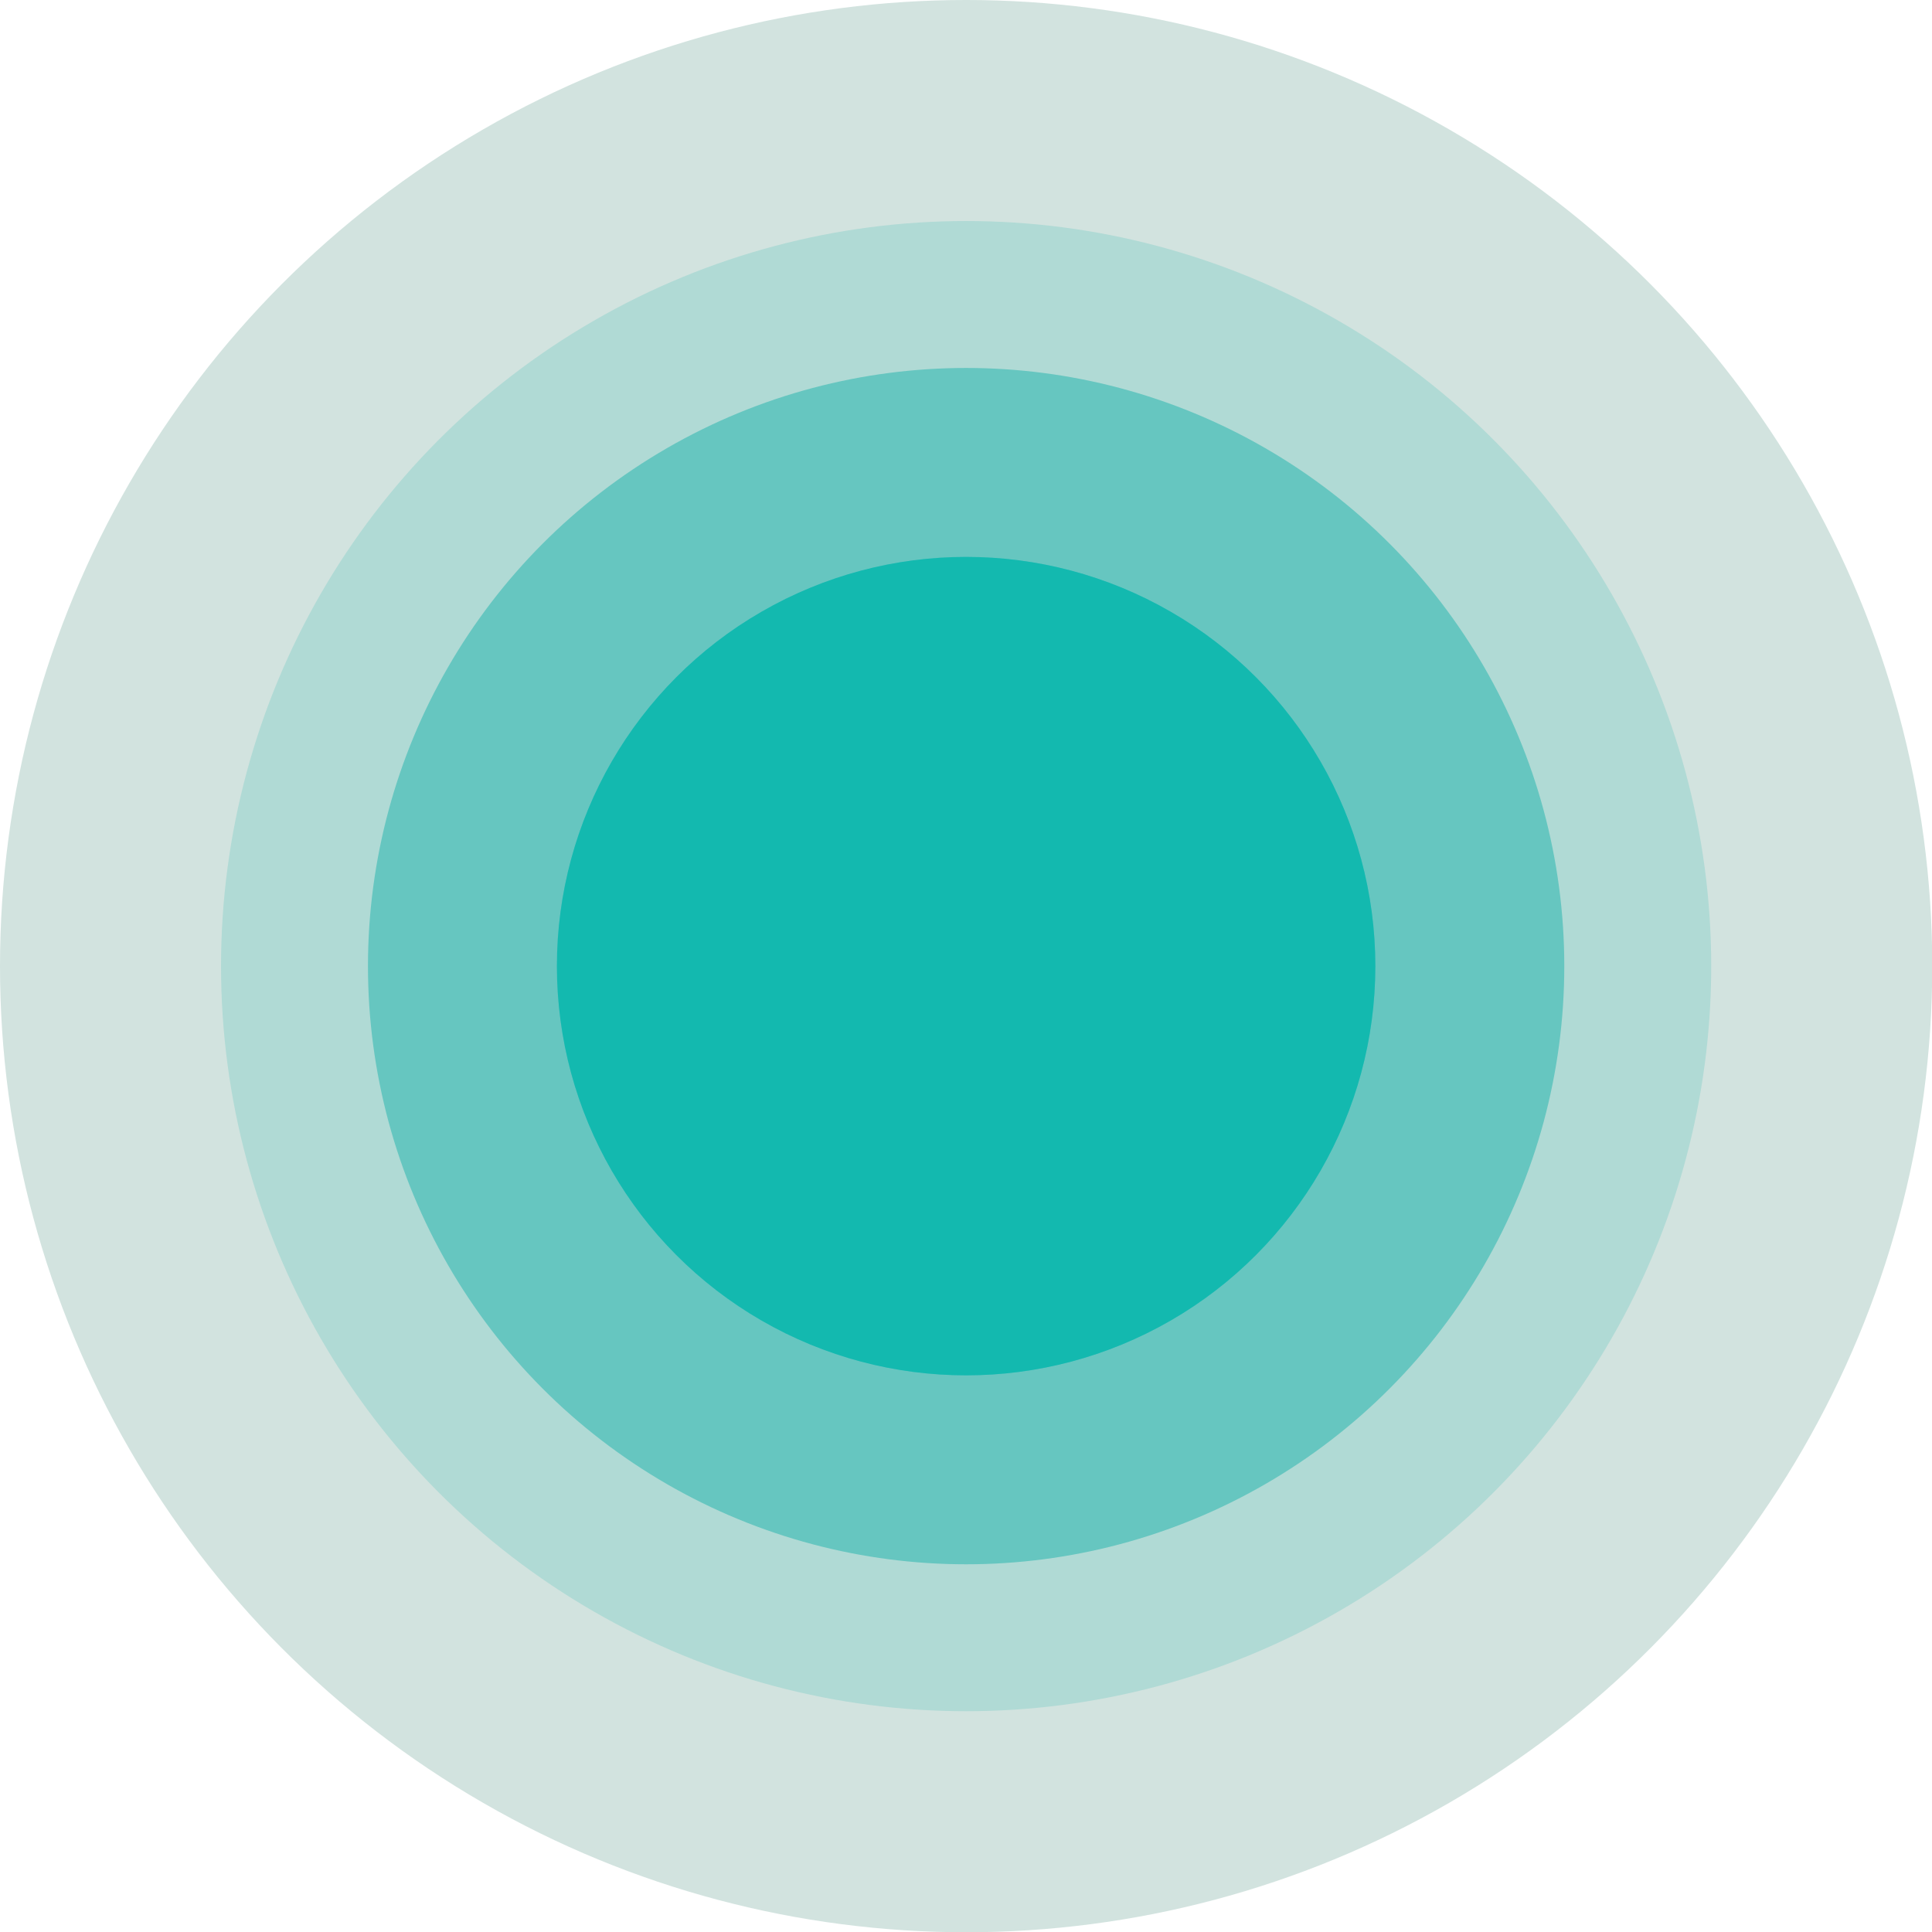
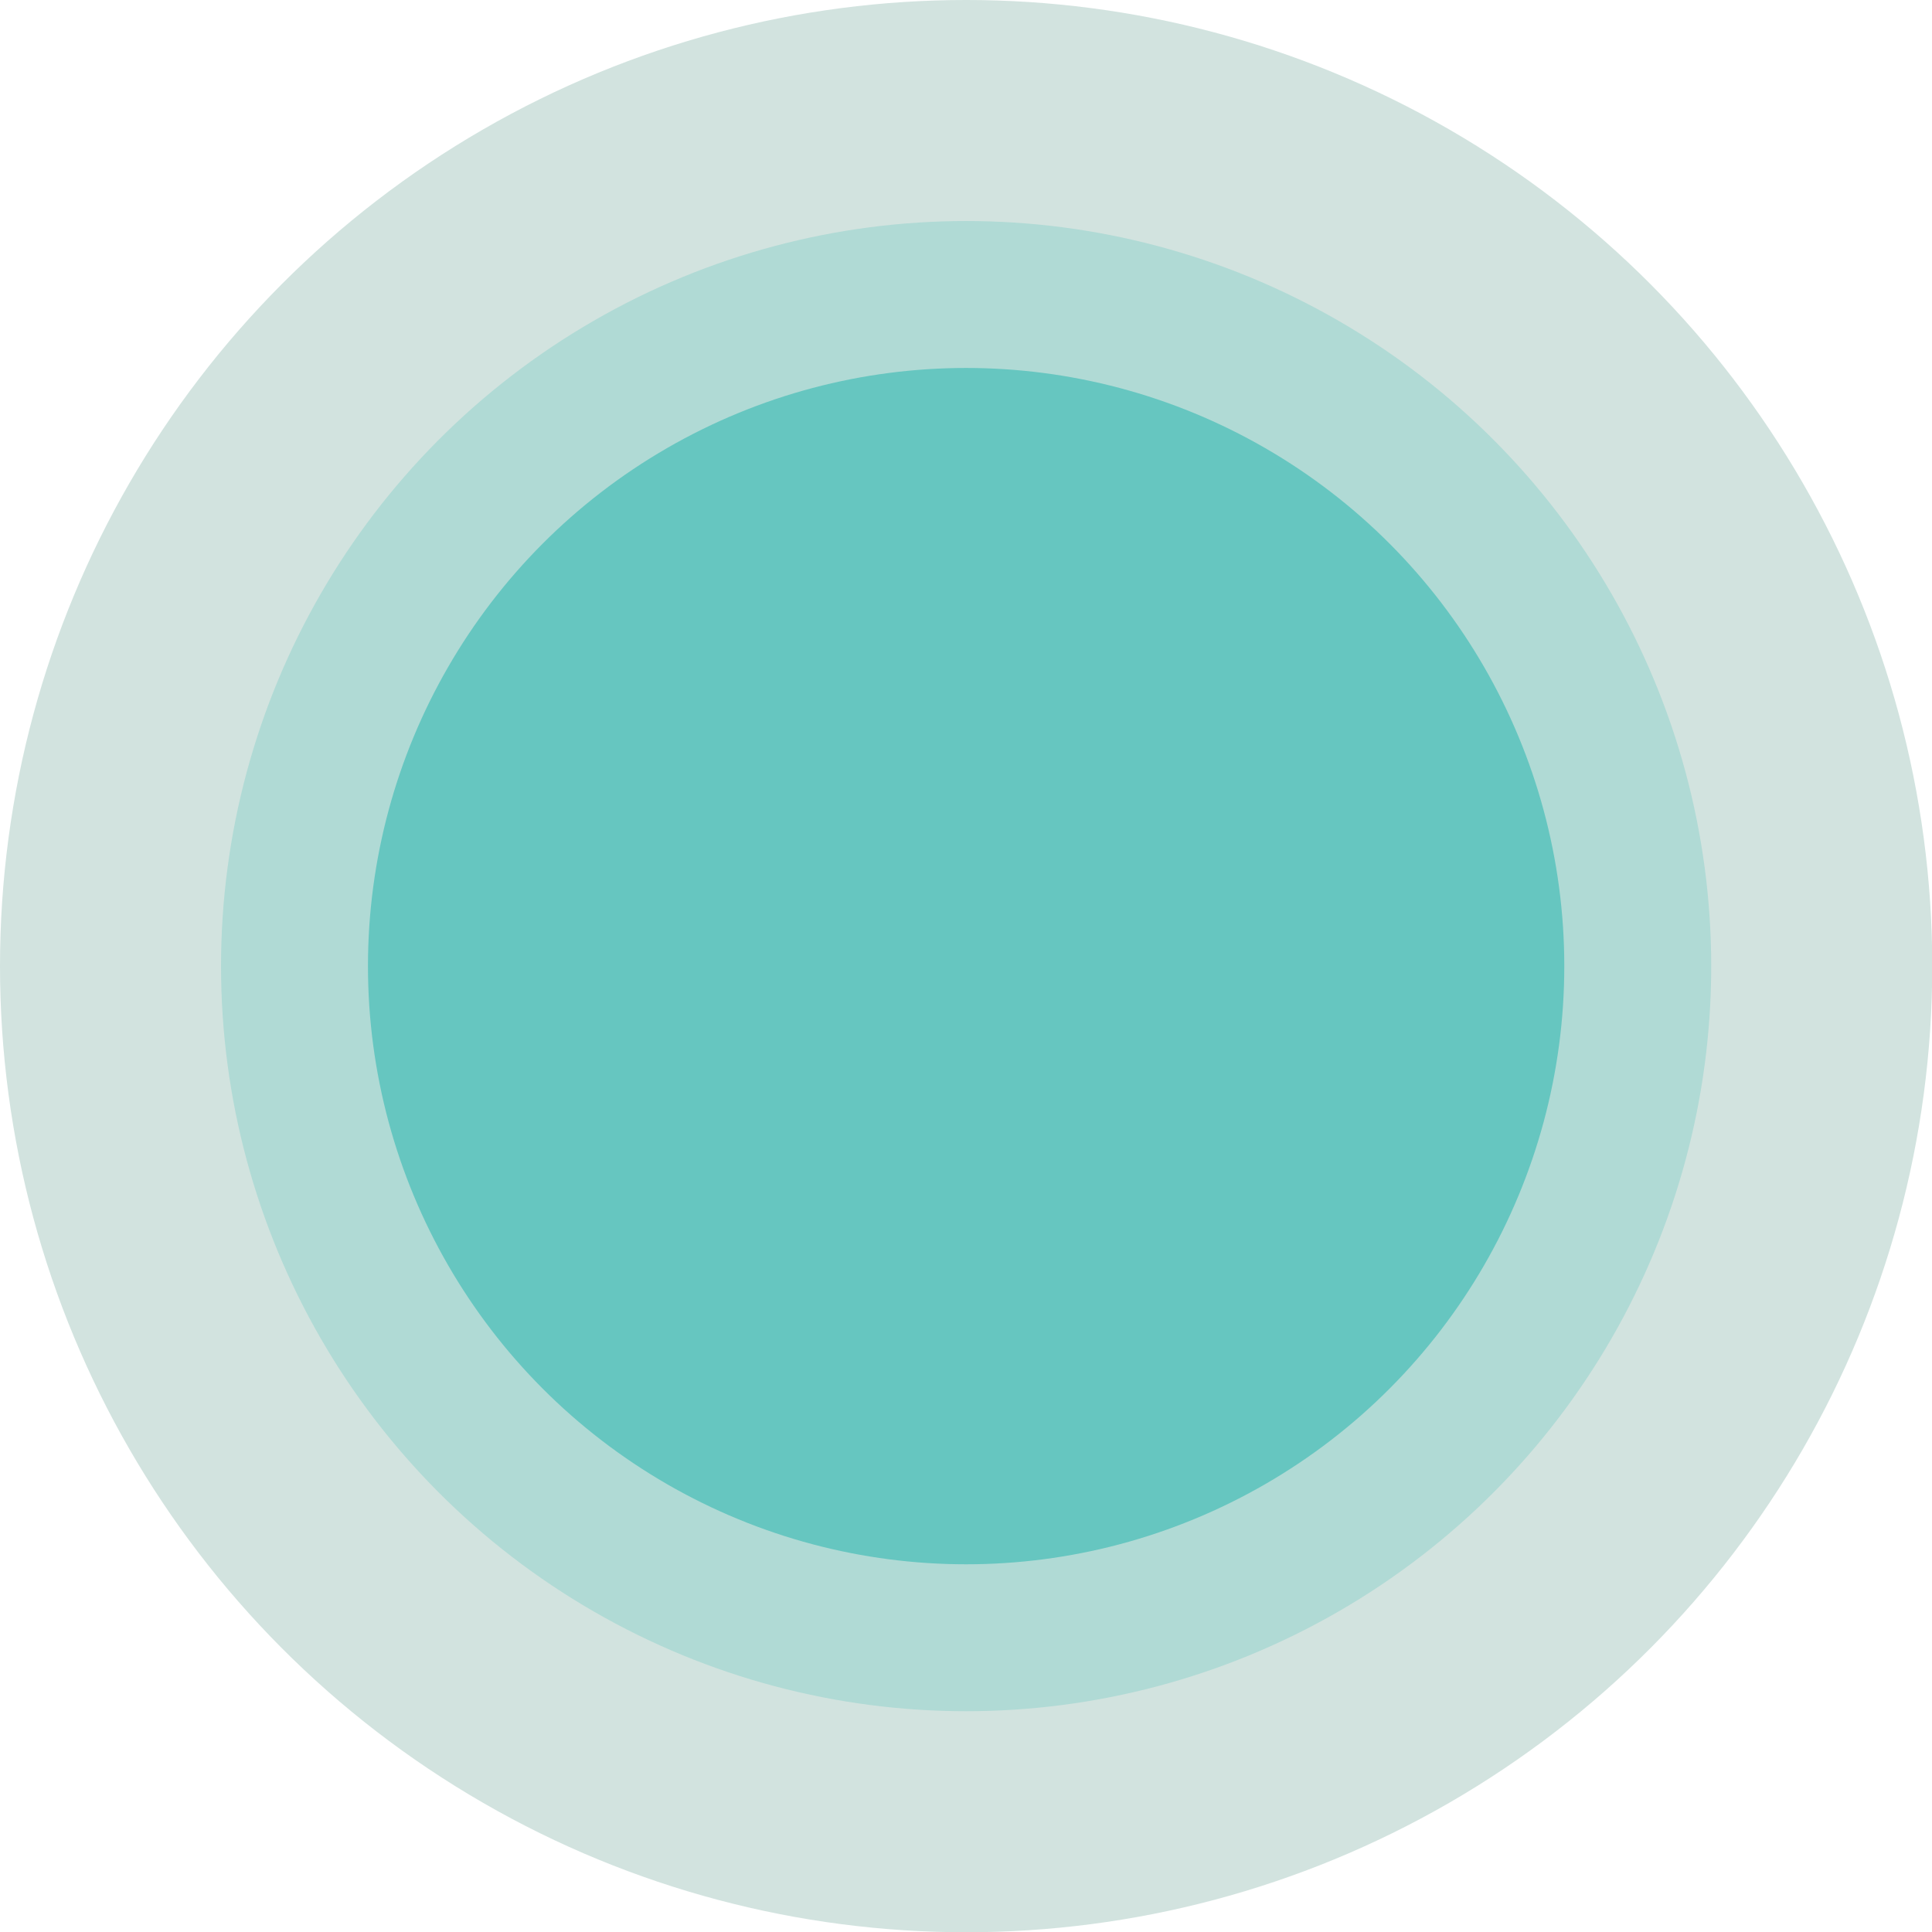
<svg xmlns="http://www.w3.org/2000/svg" id="a6286e0575a0e3" viewBox="0 0 75.87 75.87" aria-hidden="true" width="75px" height="75px">
  <defs>
    <linearGradient class="cerosgradient" data-cerosgradient="true" id="CerosGradient_id23f39971c" gradientUnits="userSpaceOnUse" x1="50%" y1="100%" x2="50%" y2="0%">
      <stop offset="0%" stop-color="#d1d1d1" />
      <stop offset="100%" stop-color="#d1d1d1" />
    </linearGradient>
    <linearGradient />
    <style>.b-6286e0575a0e3{fill:#66c6c0;}.c-6286e0575a0e3{fill:#b0dad5;}.d-6286e0575a0e3{fill:#d2e3df;}.e-6286e0575a0e3{fill:#13b9af;}.f-6286e0575a0e3{fill:#4fc2c2;}</style>
  </defs>
  <circle class="d-6286e0575a0e3" cx="37.94" cy="37.94" r="37.94" />
  <circle class="c-6286e0575a0e3" cx="37.94" cy="37.94" r="29.26" />
  <circle class="b-6286e0575a0e3" cx="37.94" cy="37.94" r="23.49" />
  <circle class="b-6286e0575a0e3" cx="37.94" cy="37.94" r="19.97" />
-   <circle class="f-6286e0575a0e3" cx="37.94" cy="37.94" r="16.07" />
-   <circle class="e-6286e0575a0e3" cx="37.94" cy="37.94" r="16.07" />
</svg>